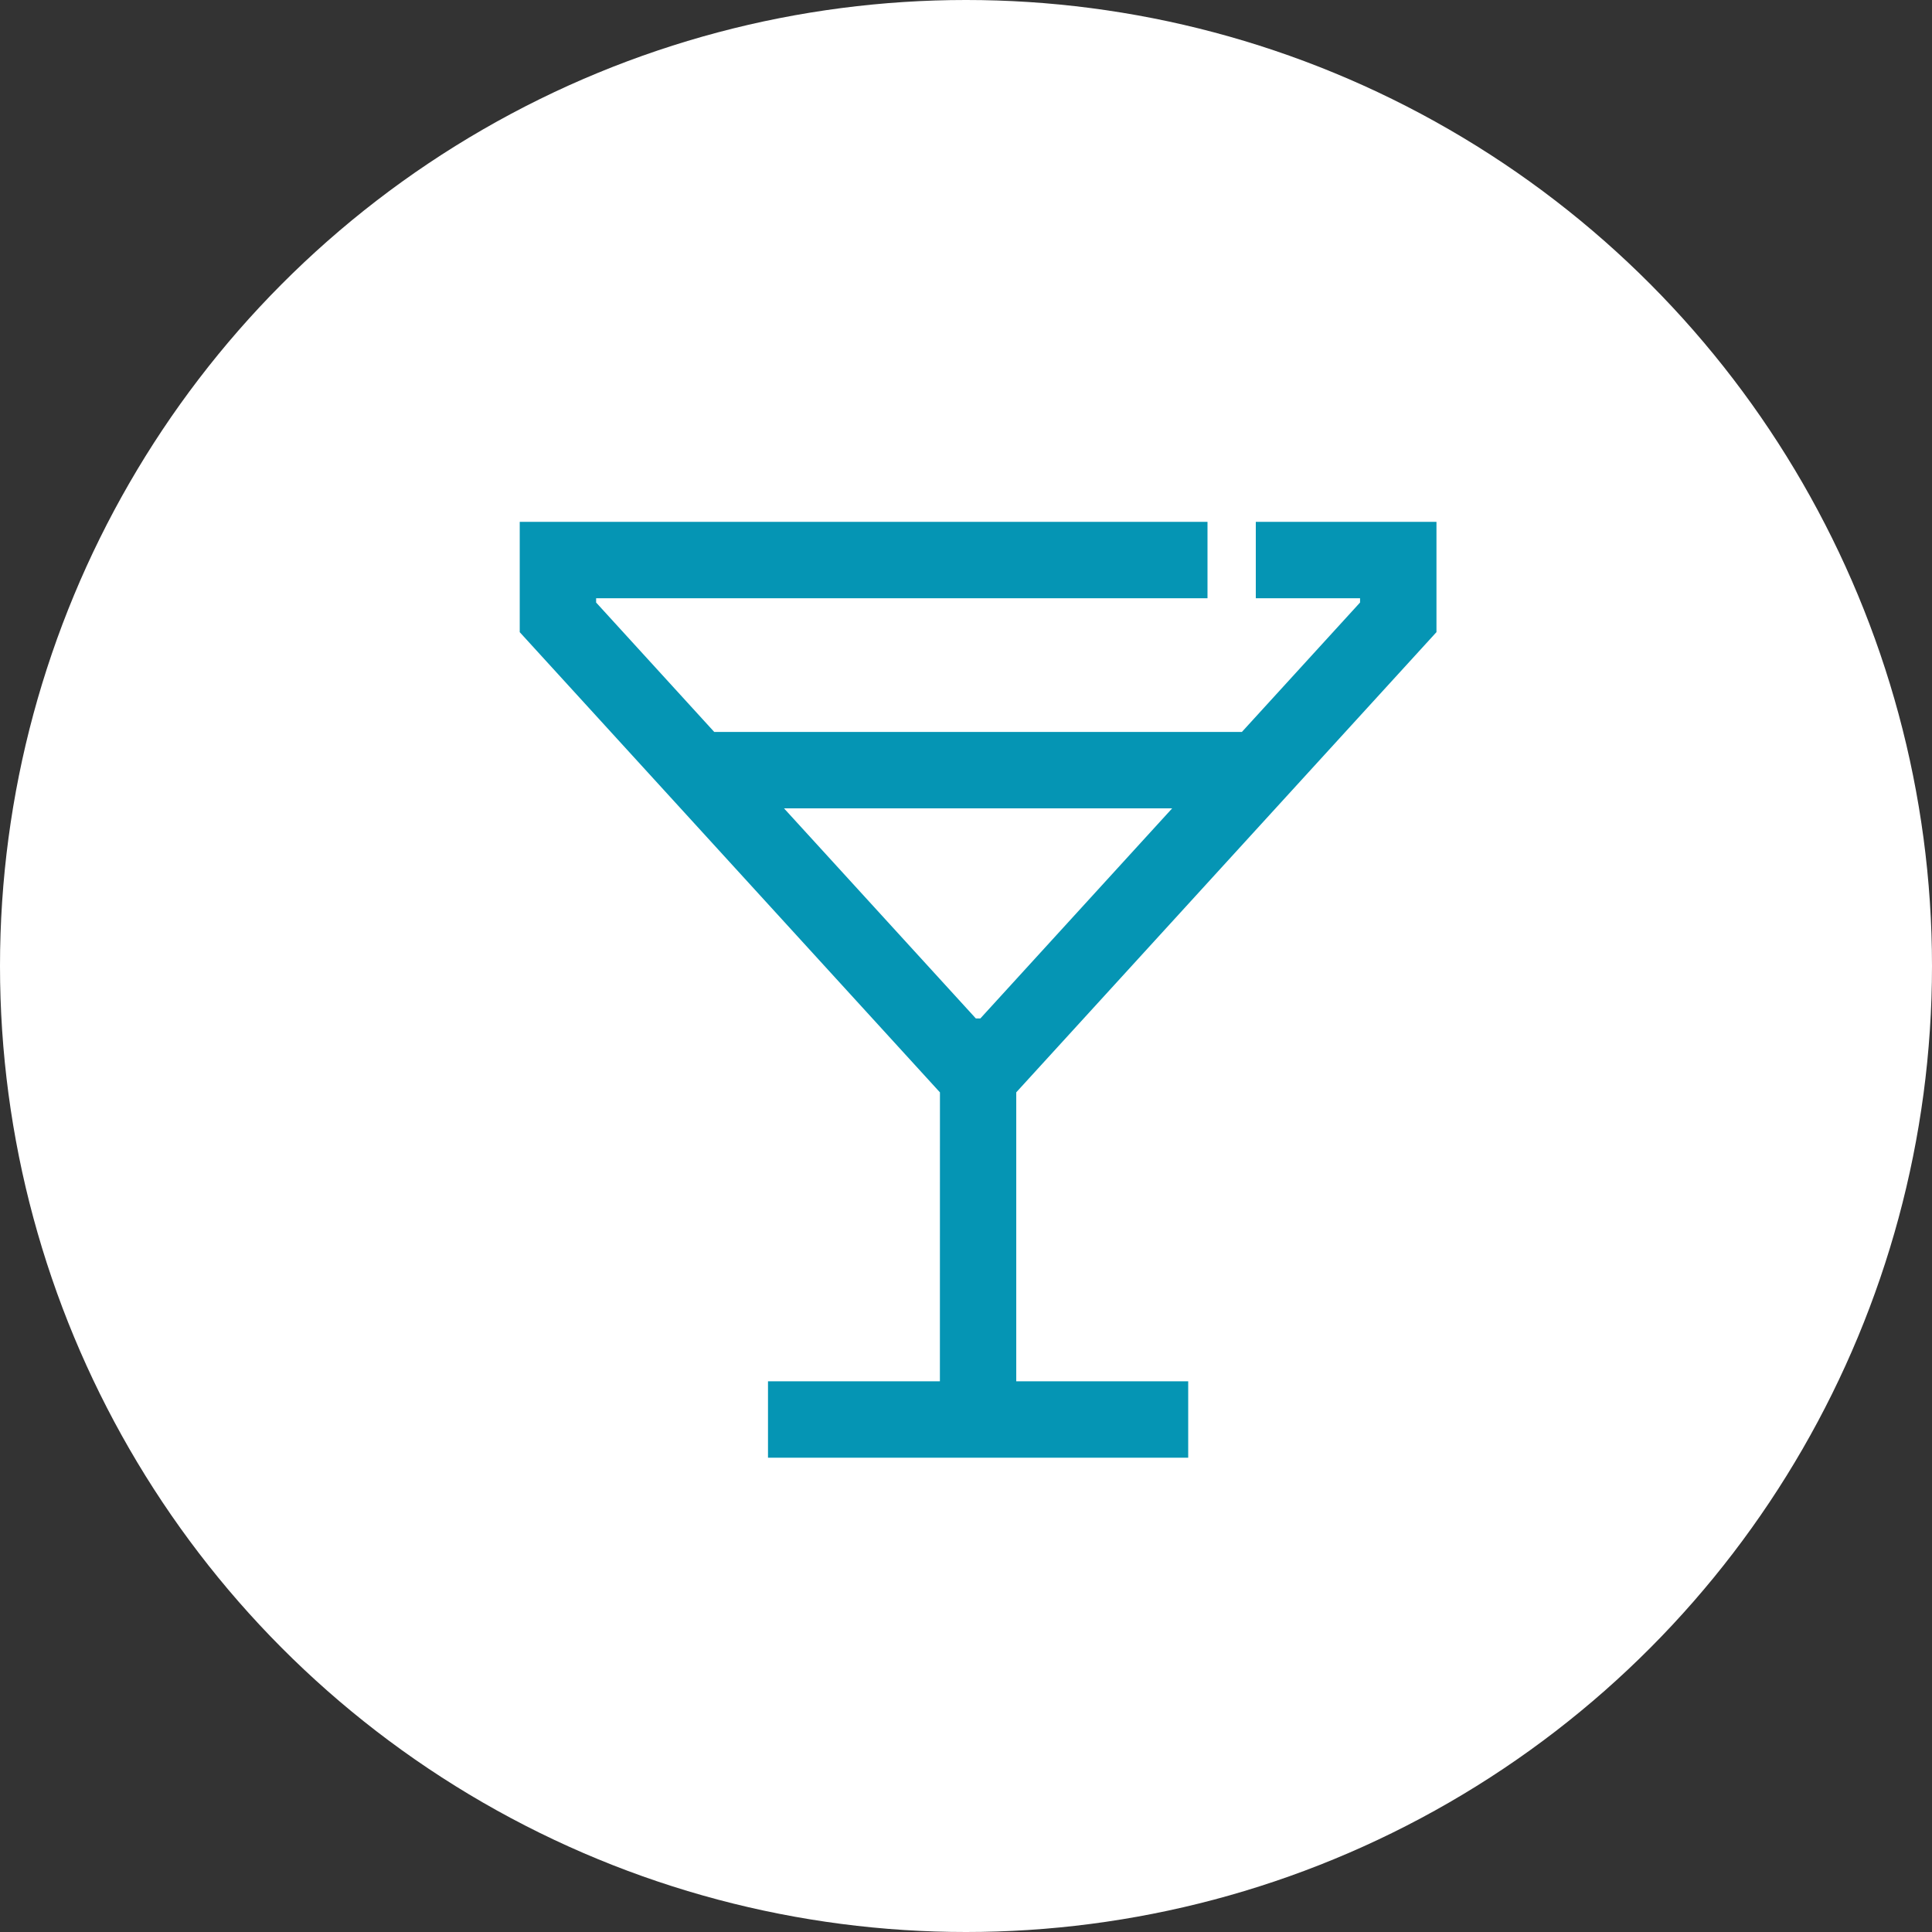
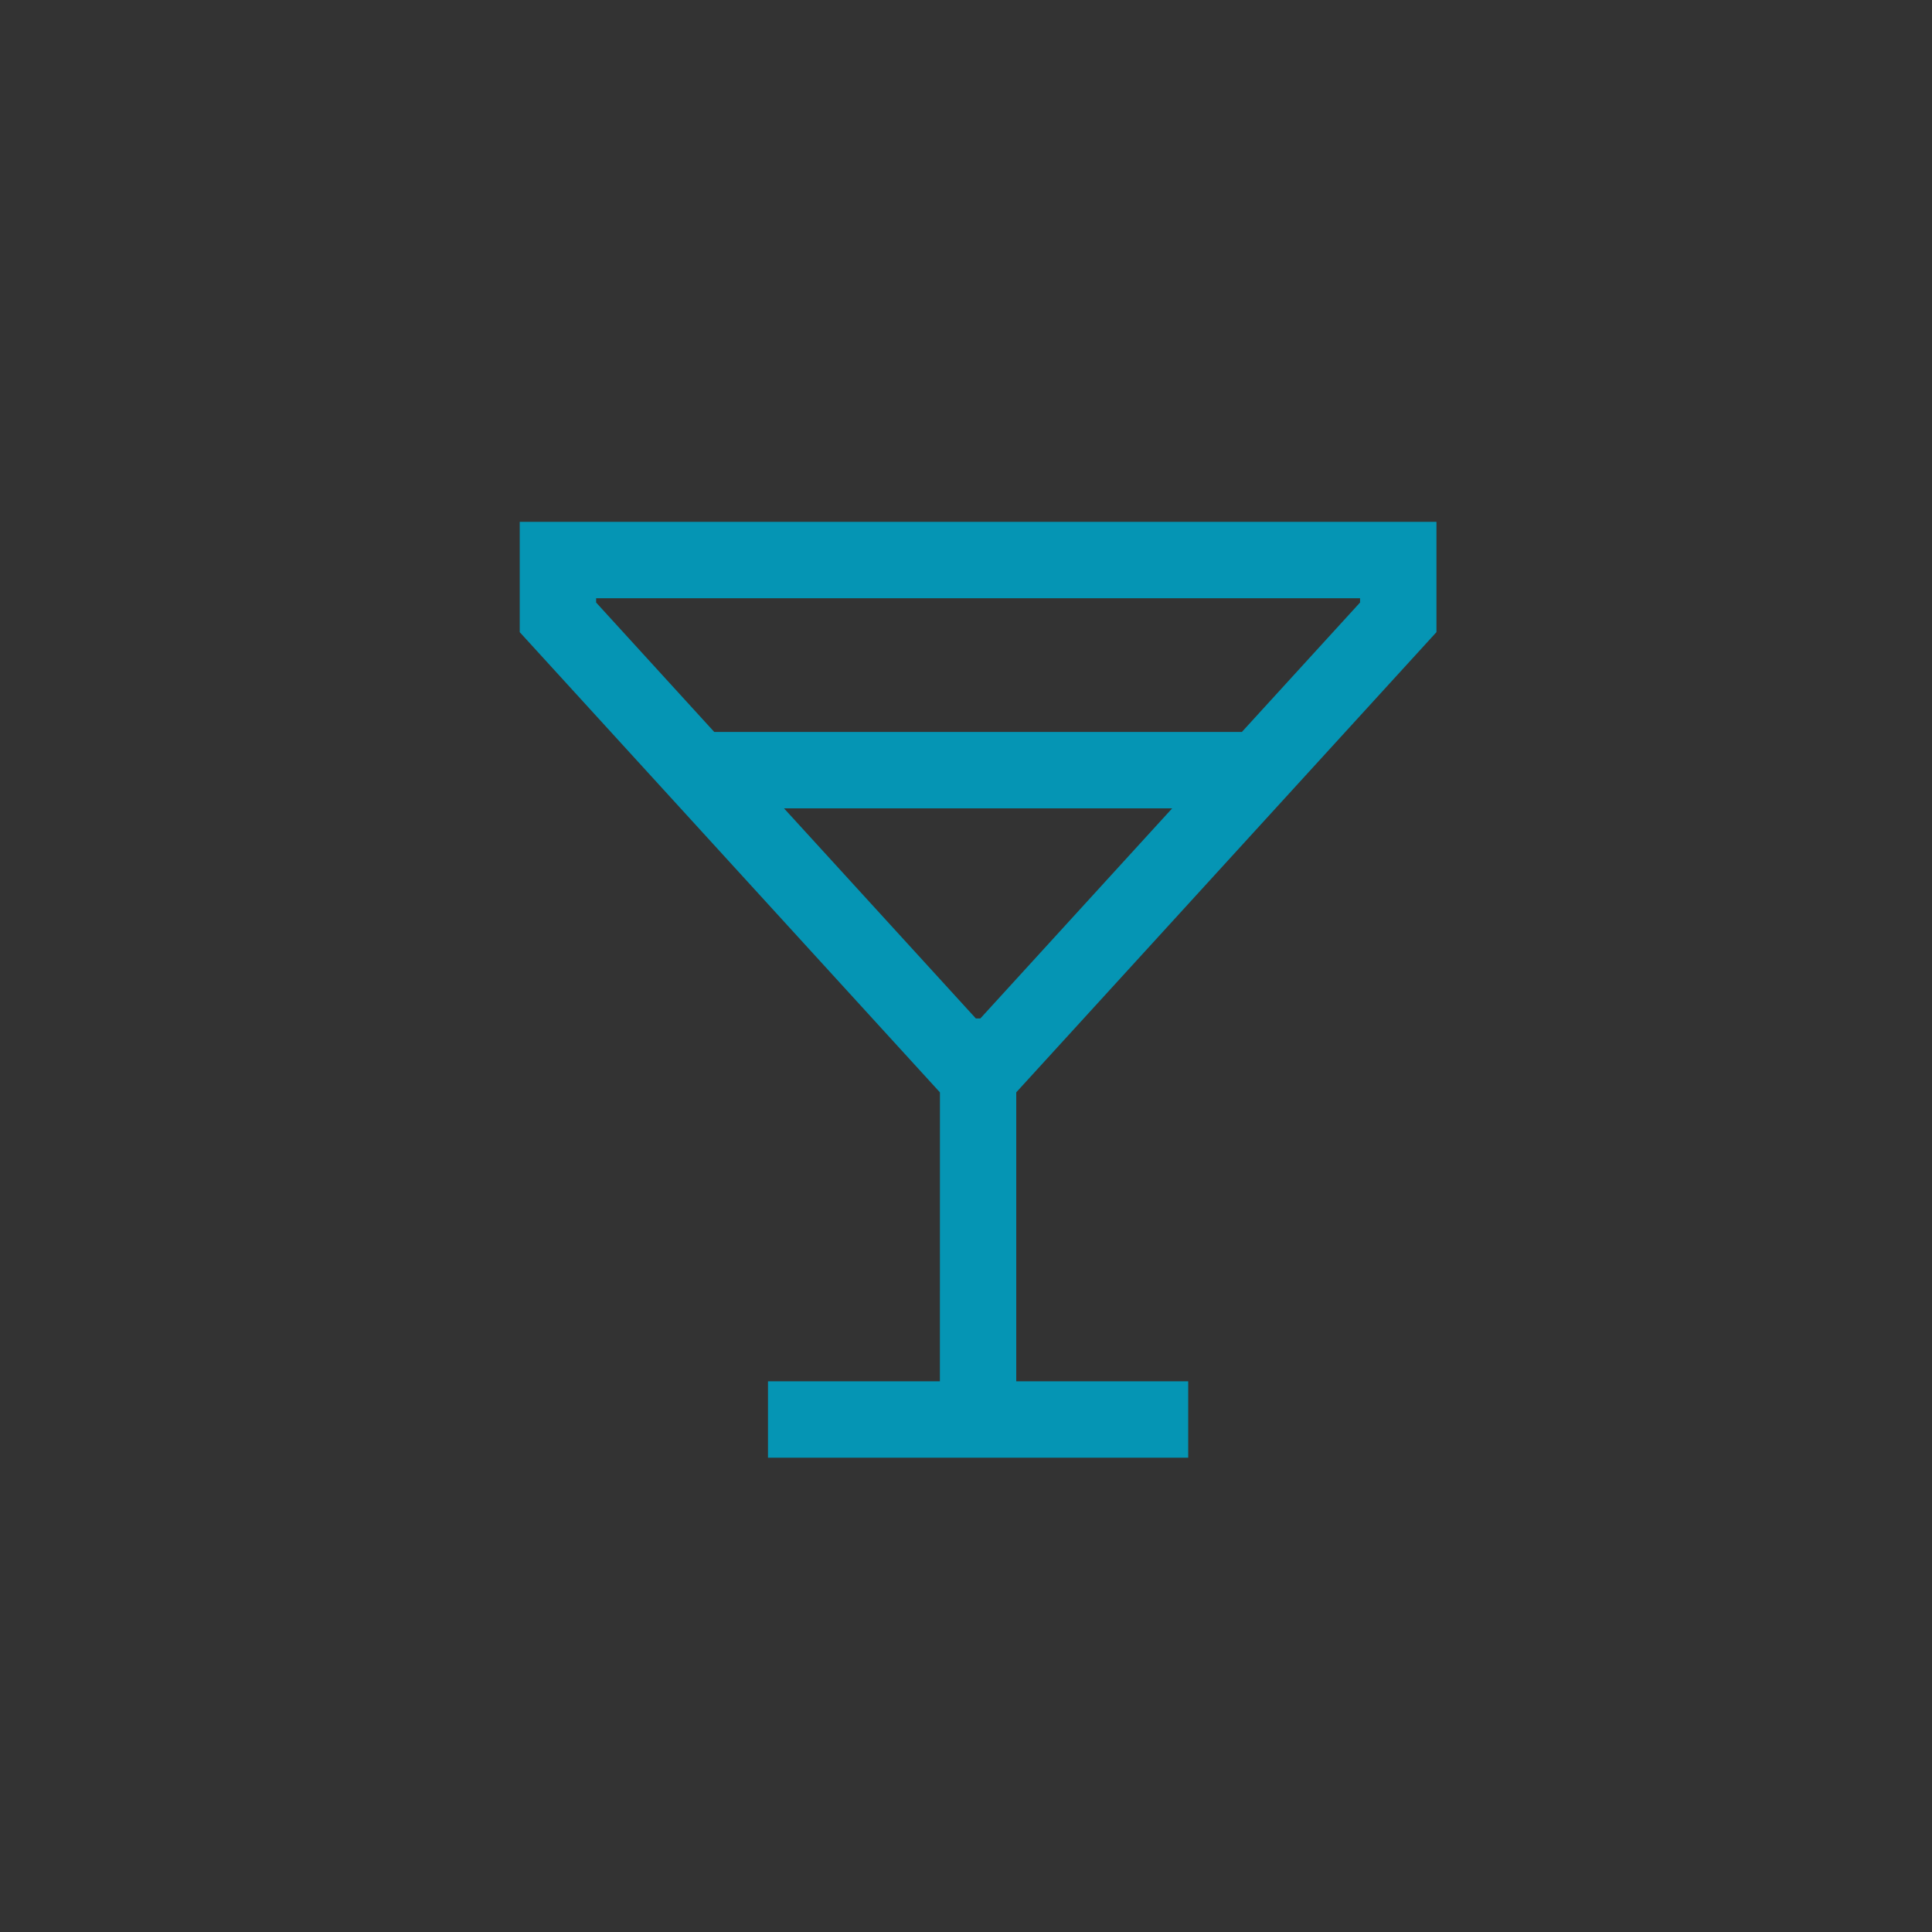
<svg xmlns="http://www.w3.org/2000/svg" width="80" height="80" viewBox="0 0 80 80">
  <rect x="0" y="0" width="80" height="80" fill="#333333" stroke="none" />
  <g id="Group_1567" data-name="Group 1567" transform="translate(-934 -799)">
-     <circle id="Ellipse_1" data-name="Ellipse 1" cx="40" cy="40" r="40" transform="translate(934 799)" fill="#fff" />
    <g id="Group_1566" data-name="Group 1566" transform="translate(545.521 -561.797)">
      <path id="drink-alcohol" d="M22.461,41.213H15.343v3.163h17.4V41.213H25.623V29.247l17.4-19.056V5.625H5.063v4.568l17.4,19.056ZM8.226,8.965V8.788H39.859v.177l-4.893,5.359H13.117Zm7.78,8.523H32.079l-7.943,8.7H23.95Z" transform="translate(404.937 1376.781)" fill="#0595b4" />
-       <rect id="Rectangle_984" data-name="Rectangle 984" width="2" height="6" transform="translate(438.479 1380.797)" fill="#fff" />
    </g>
  </g>
</svg>